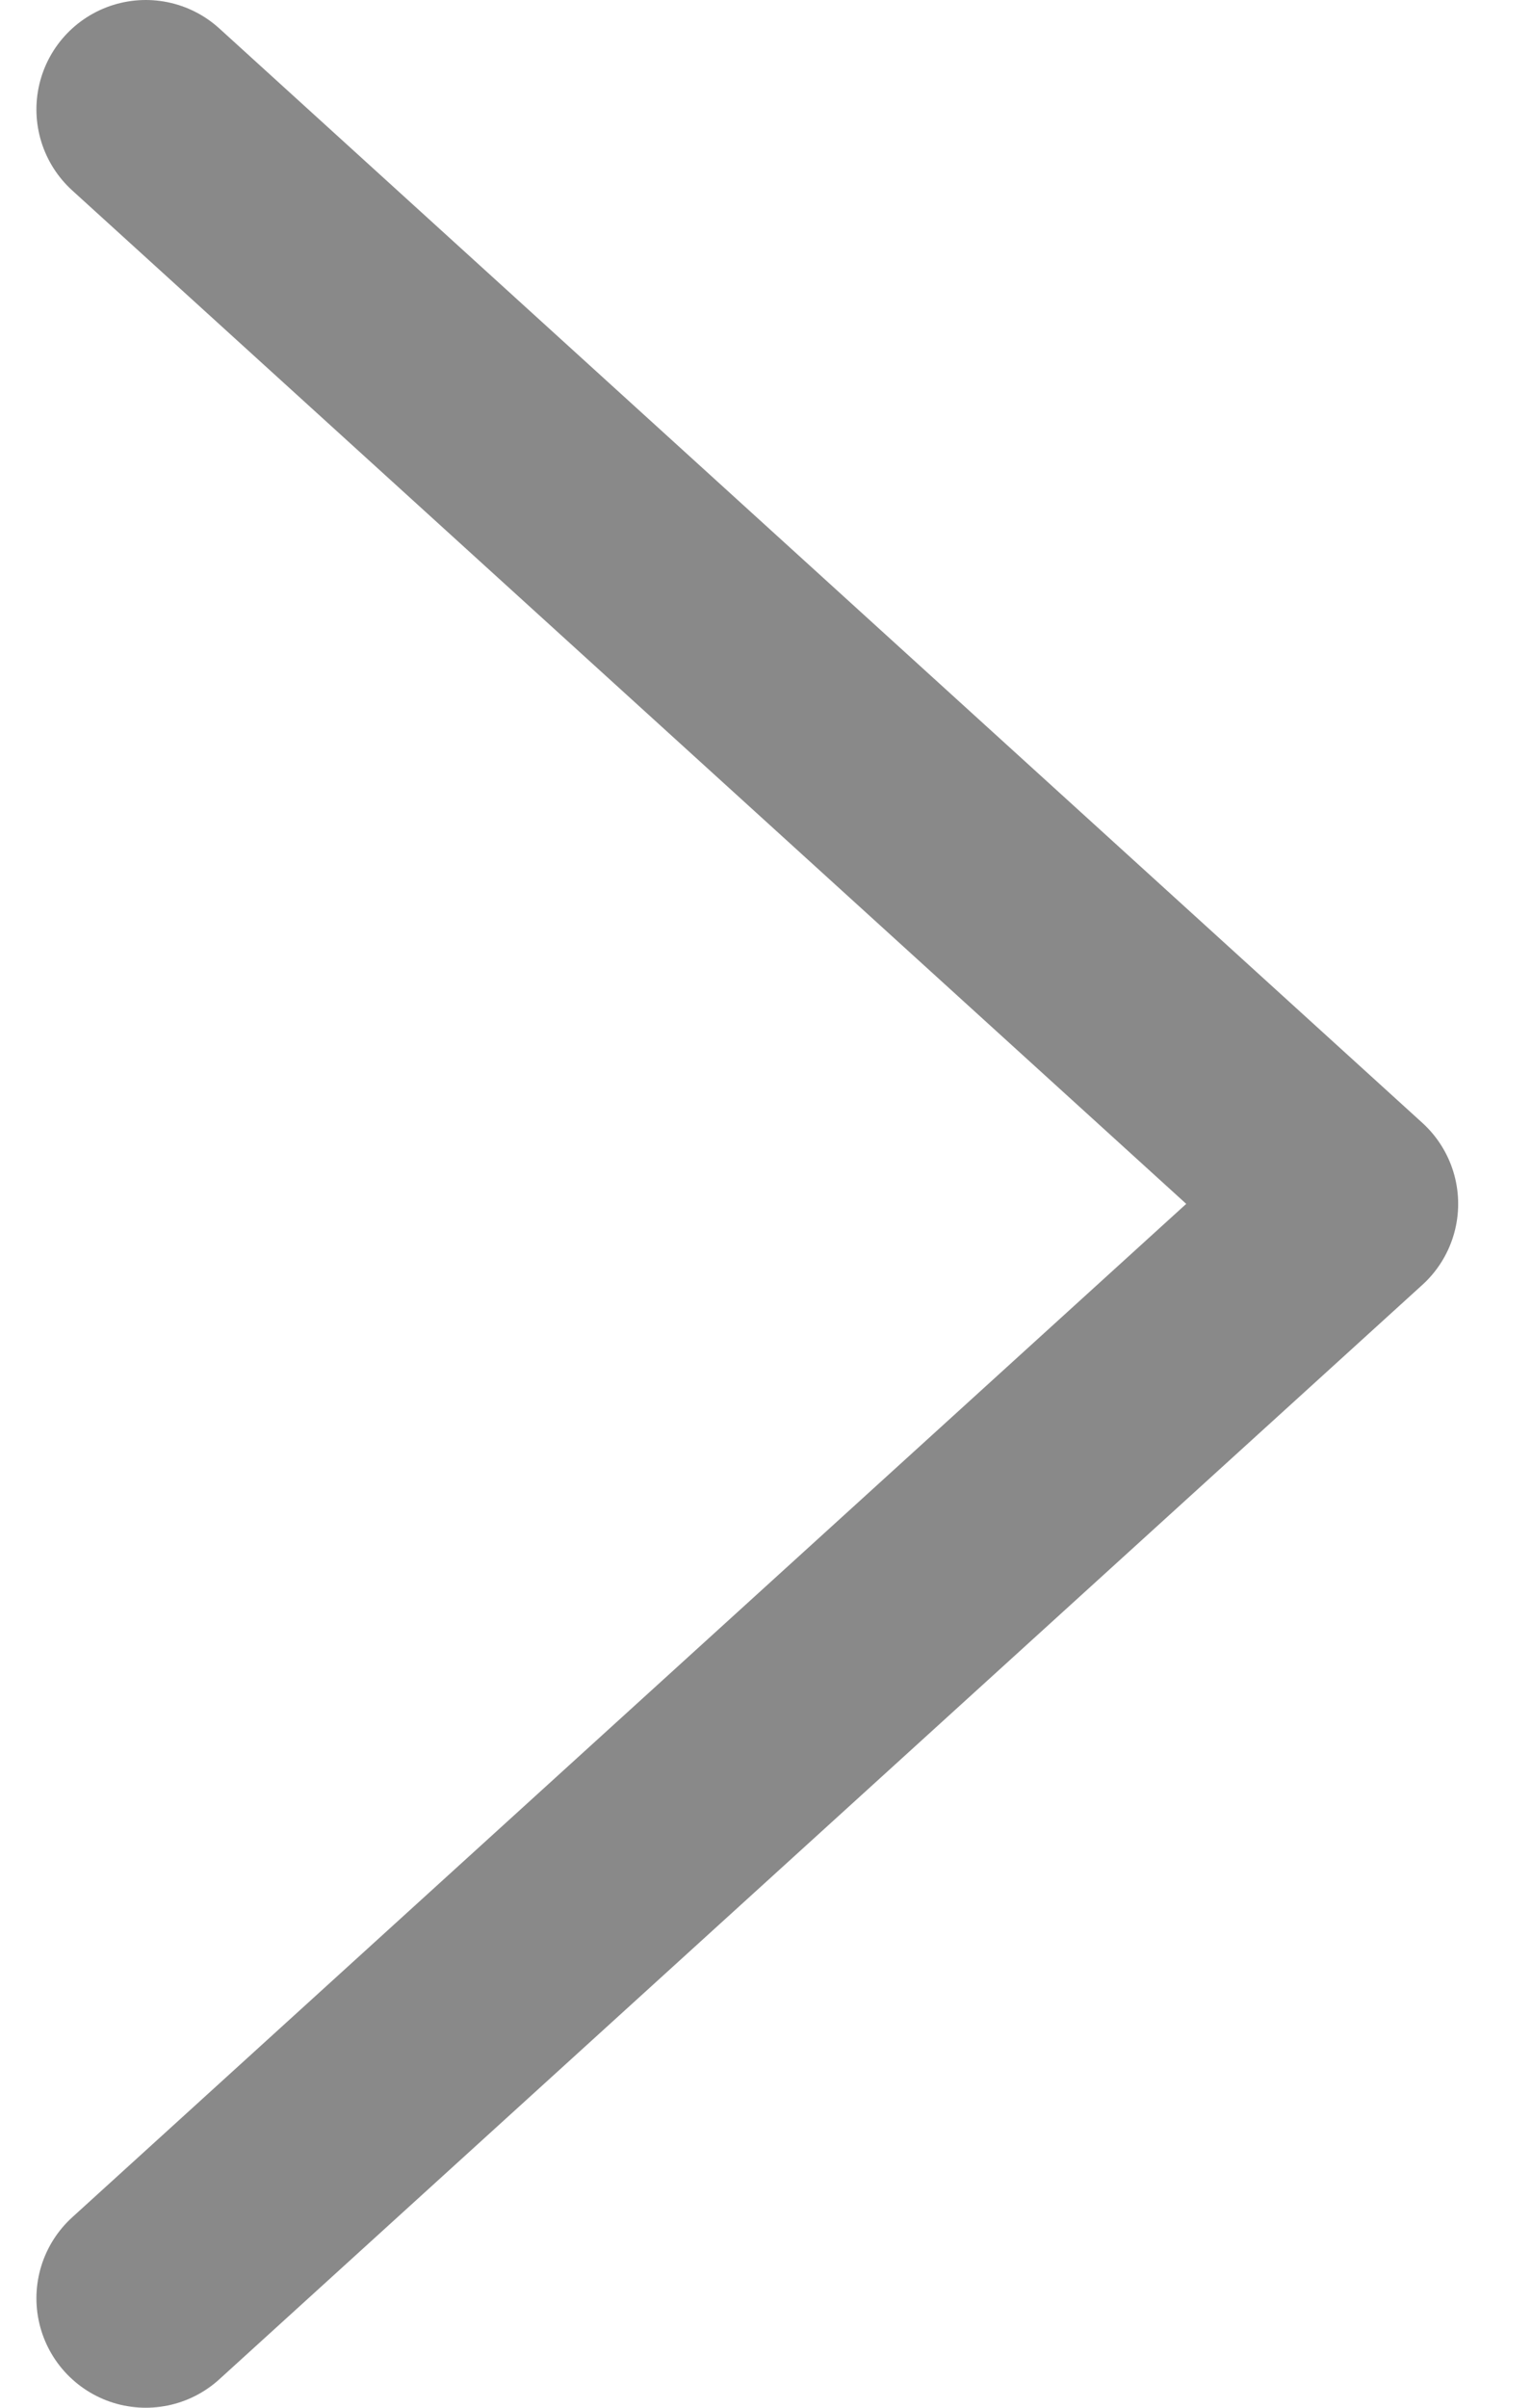
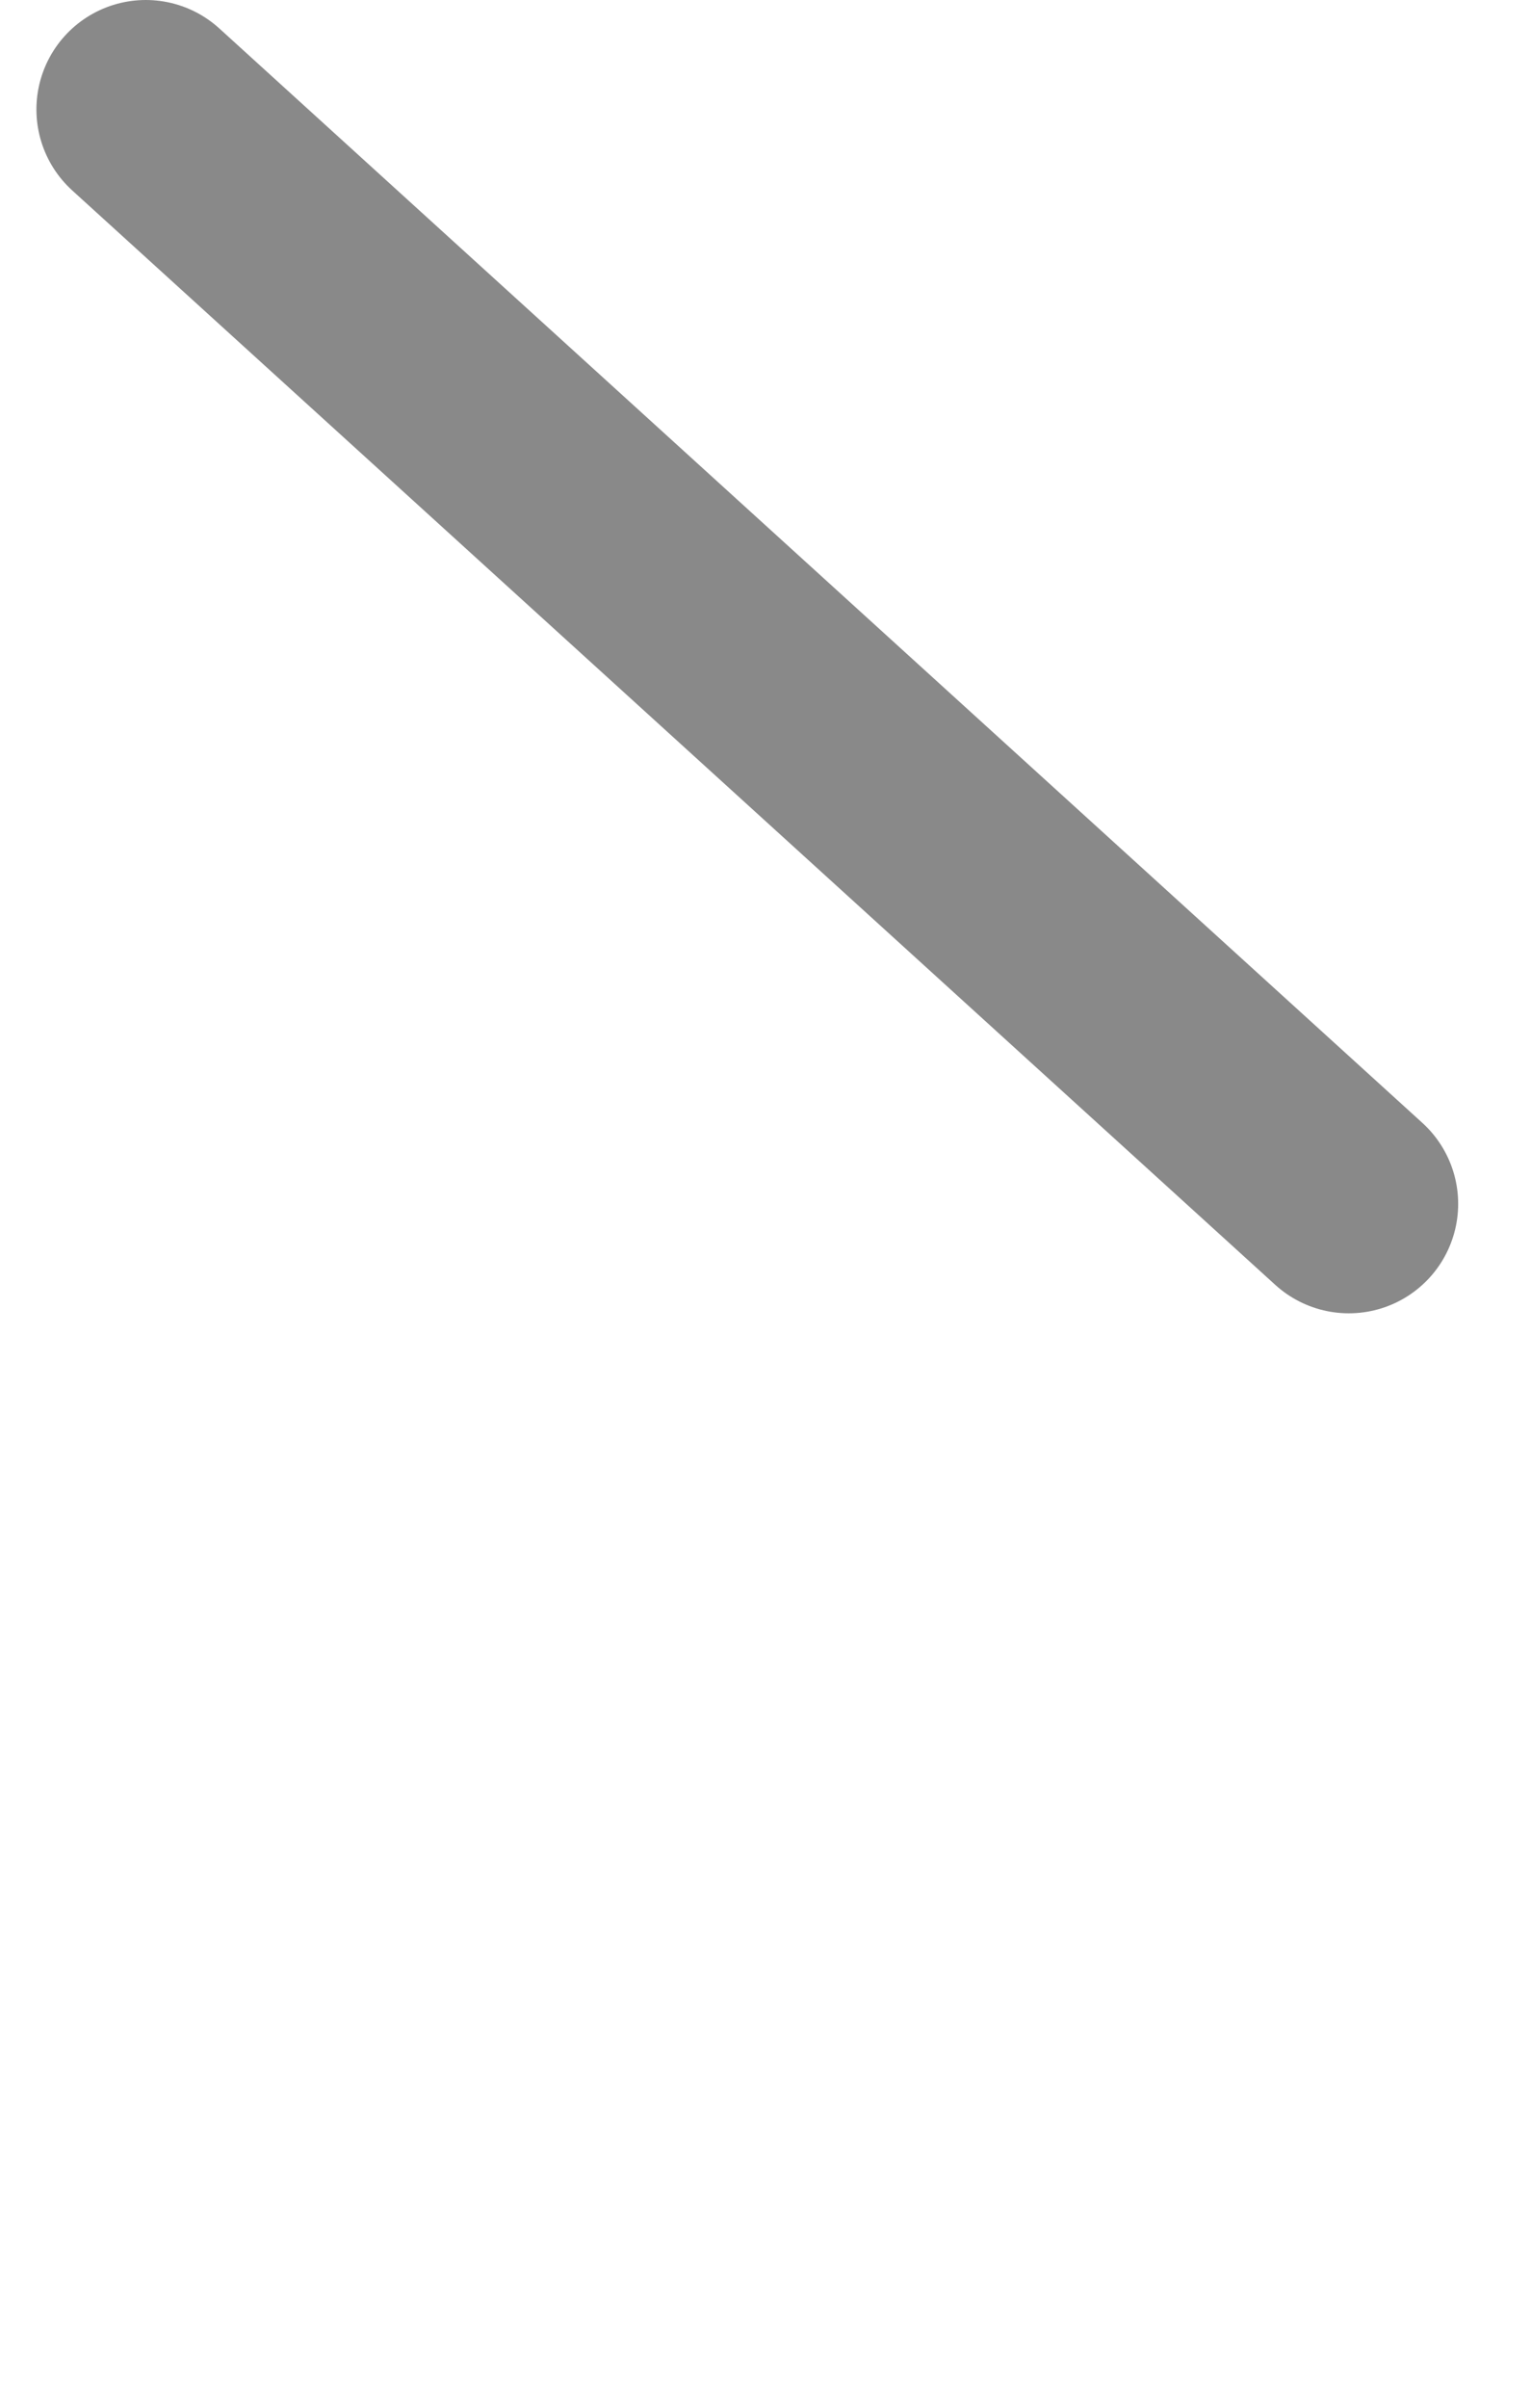
<svg xmlns="http://www.w3.org/2000/svg" width="14" height="22" viewBox="0 0 14 22" fill="none">
-   <path id="Vector" d="M1.333 1L12.334 11L1.333 21" stroke="#898989" stroke-width="2" stroke-linecap="round" stroke-linejoin="round" />
+   <path id="Vector" d="M1.333 1L12.334 11" stroke="#898989" stroke-width="2" stroke-linecap="round" stroke-linejoin="round" />
</svg>